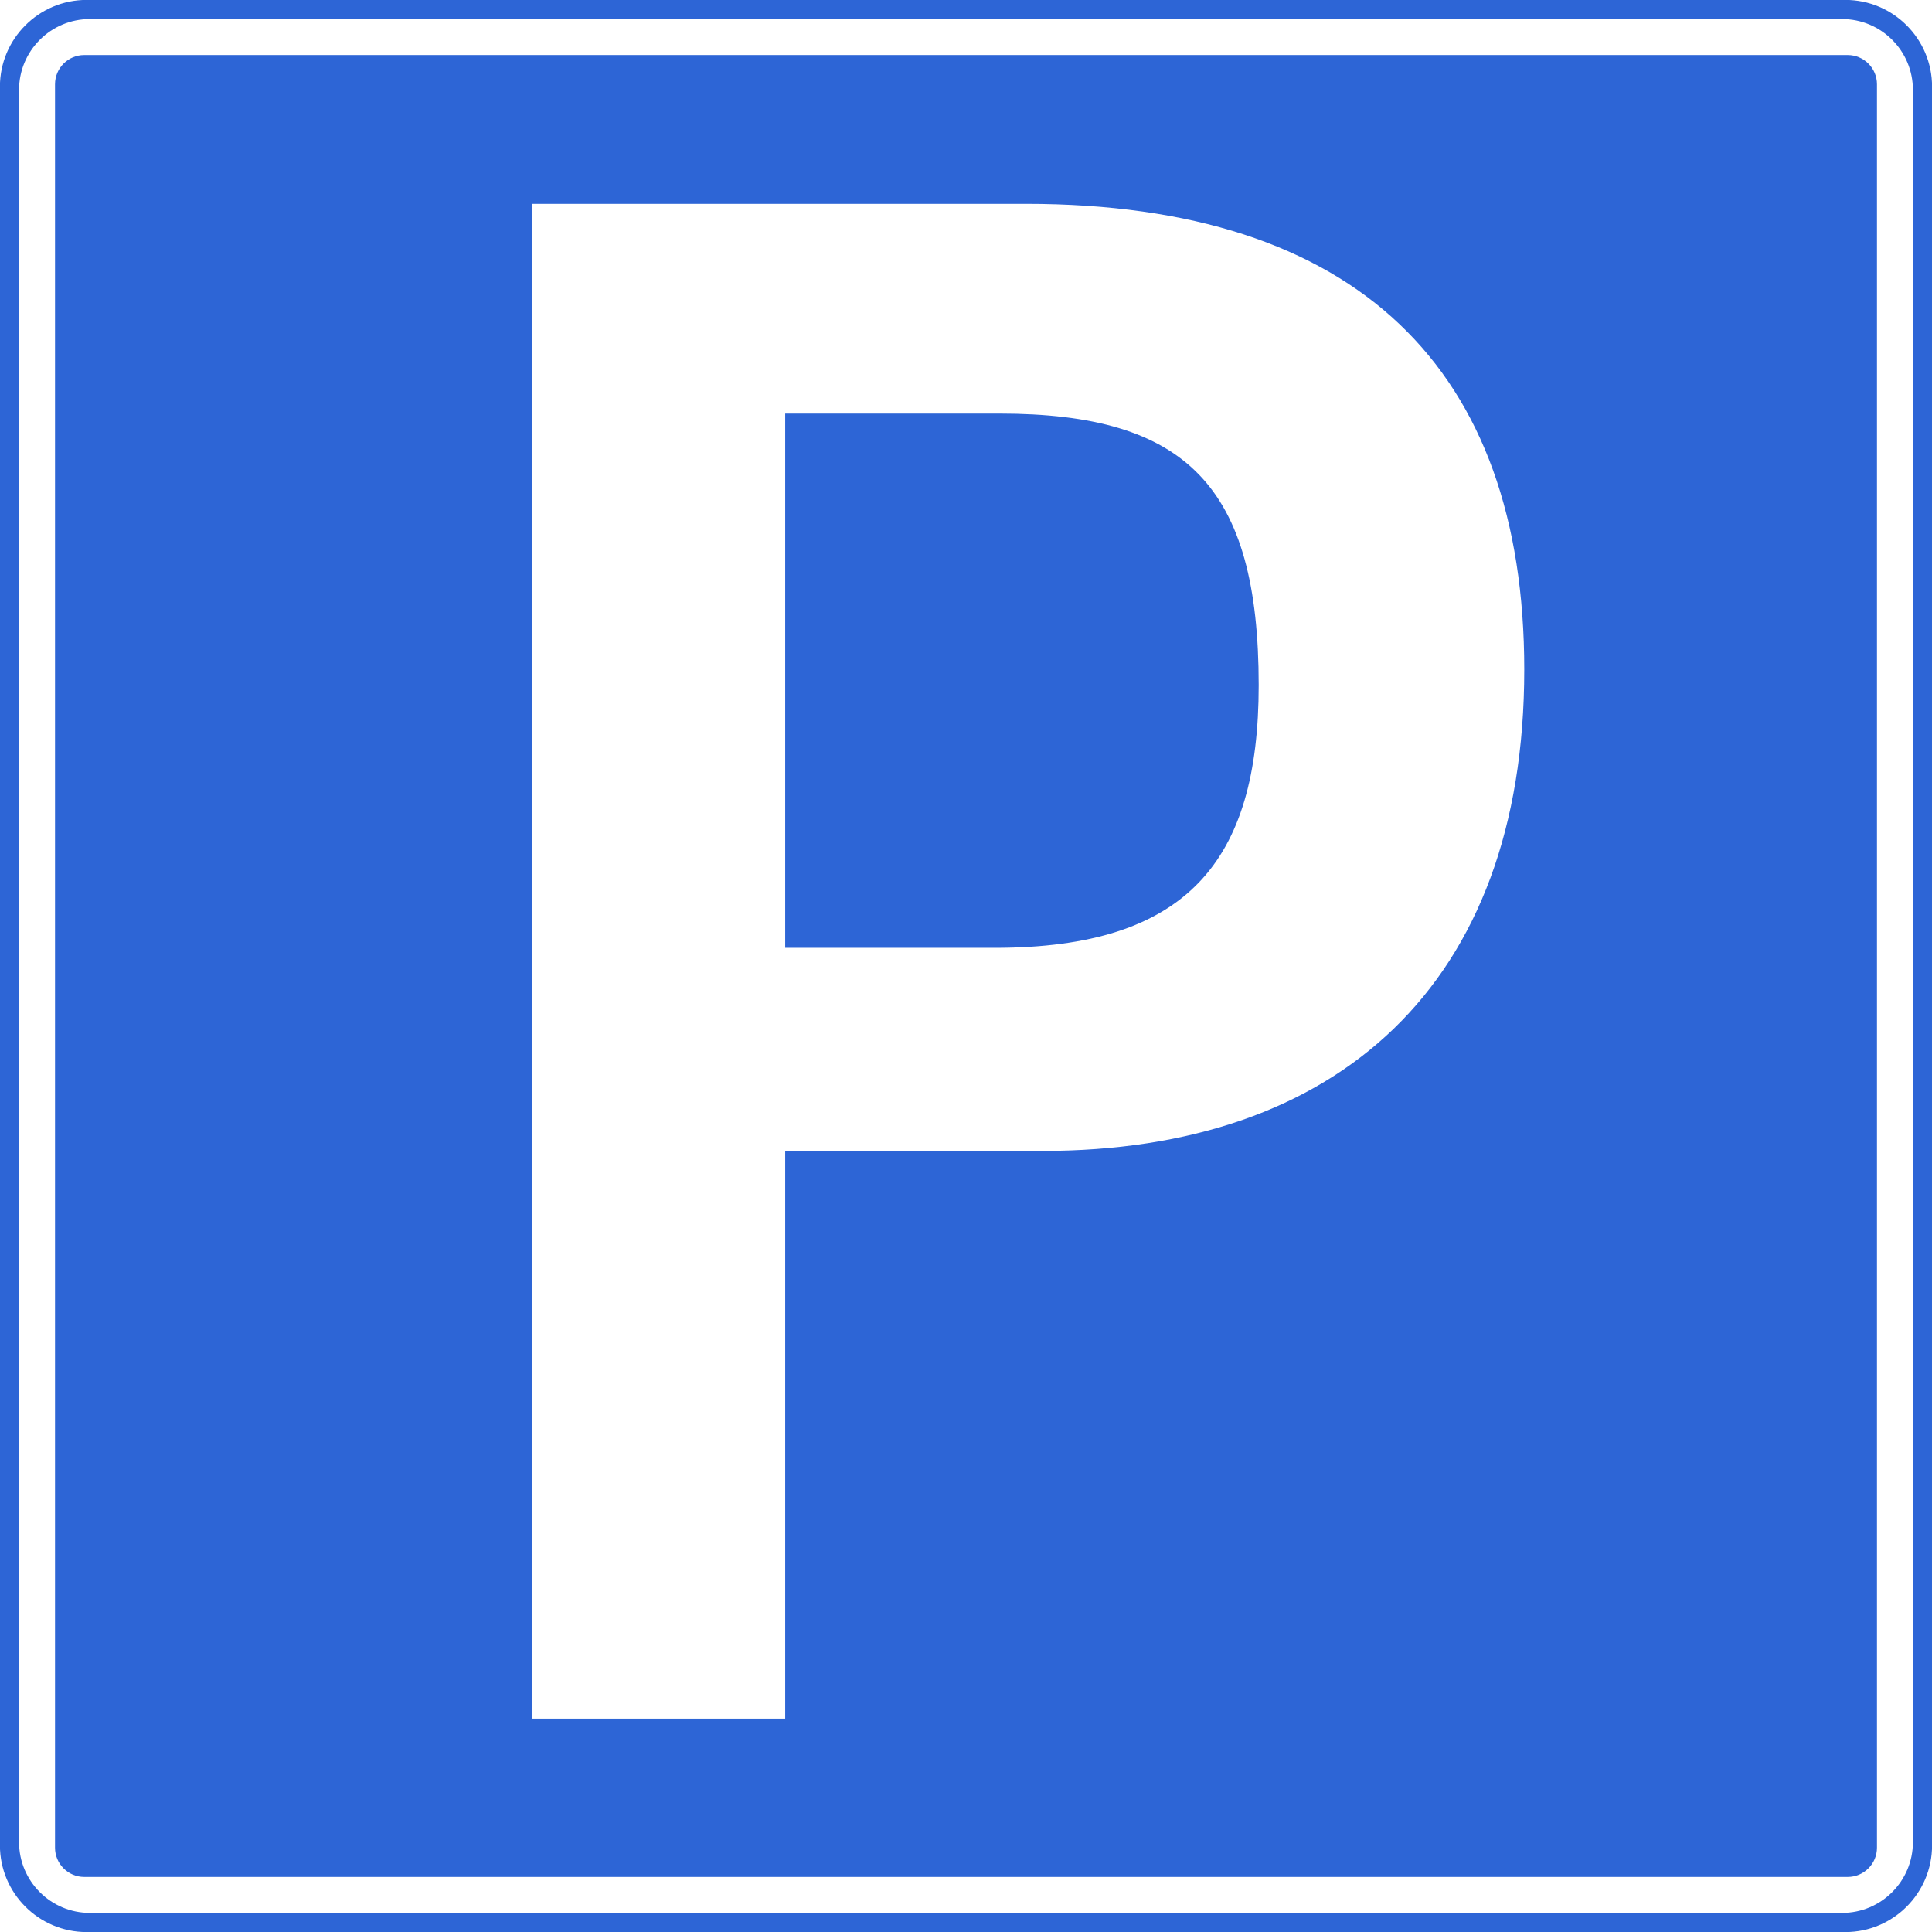
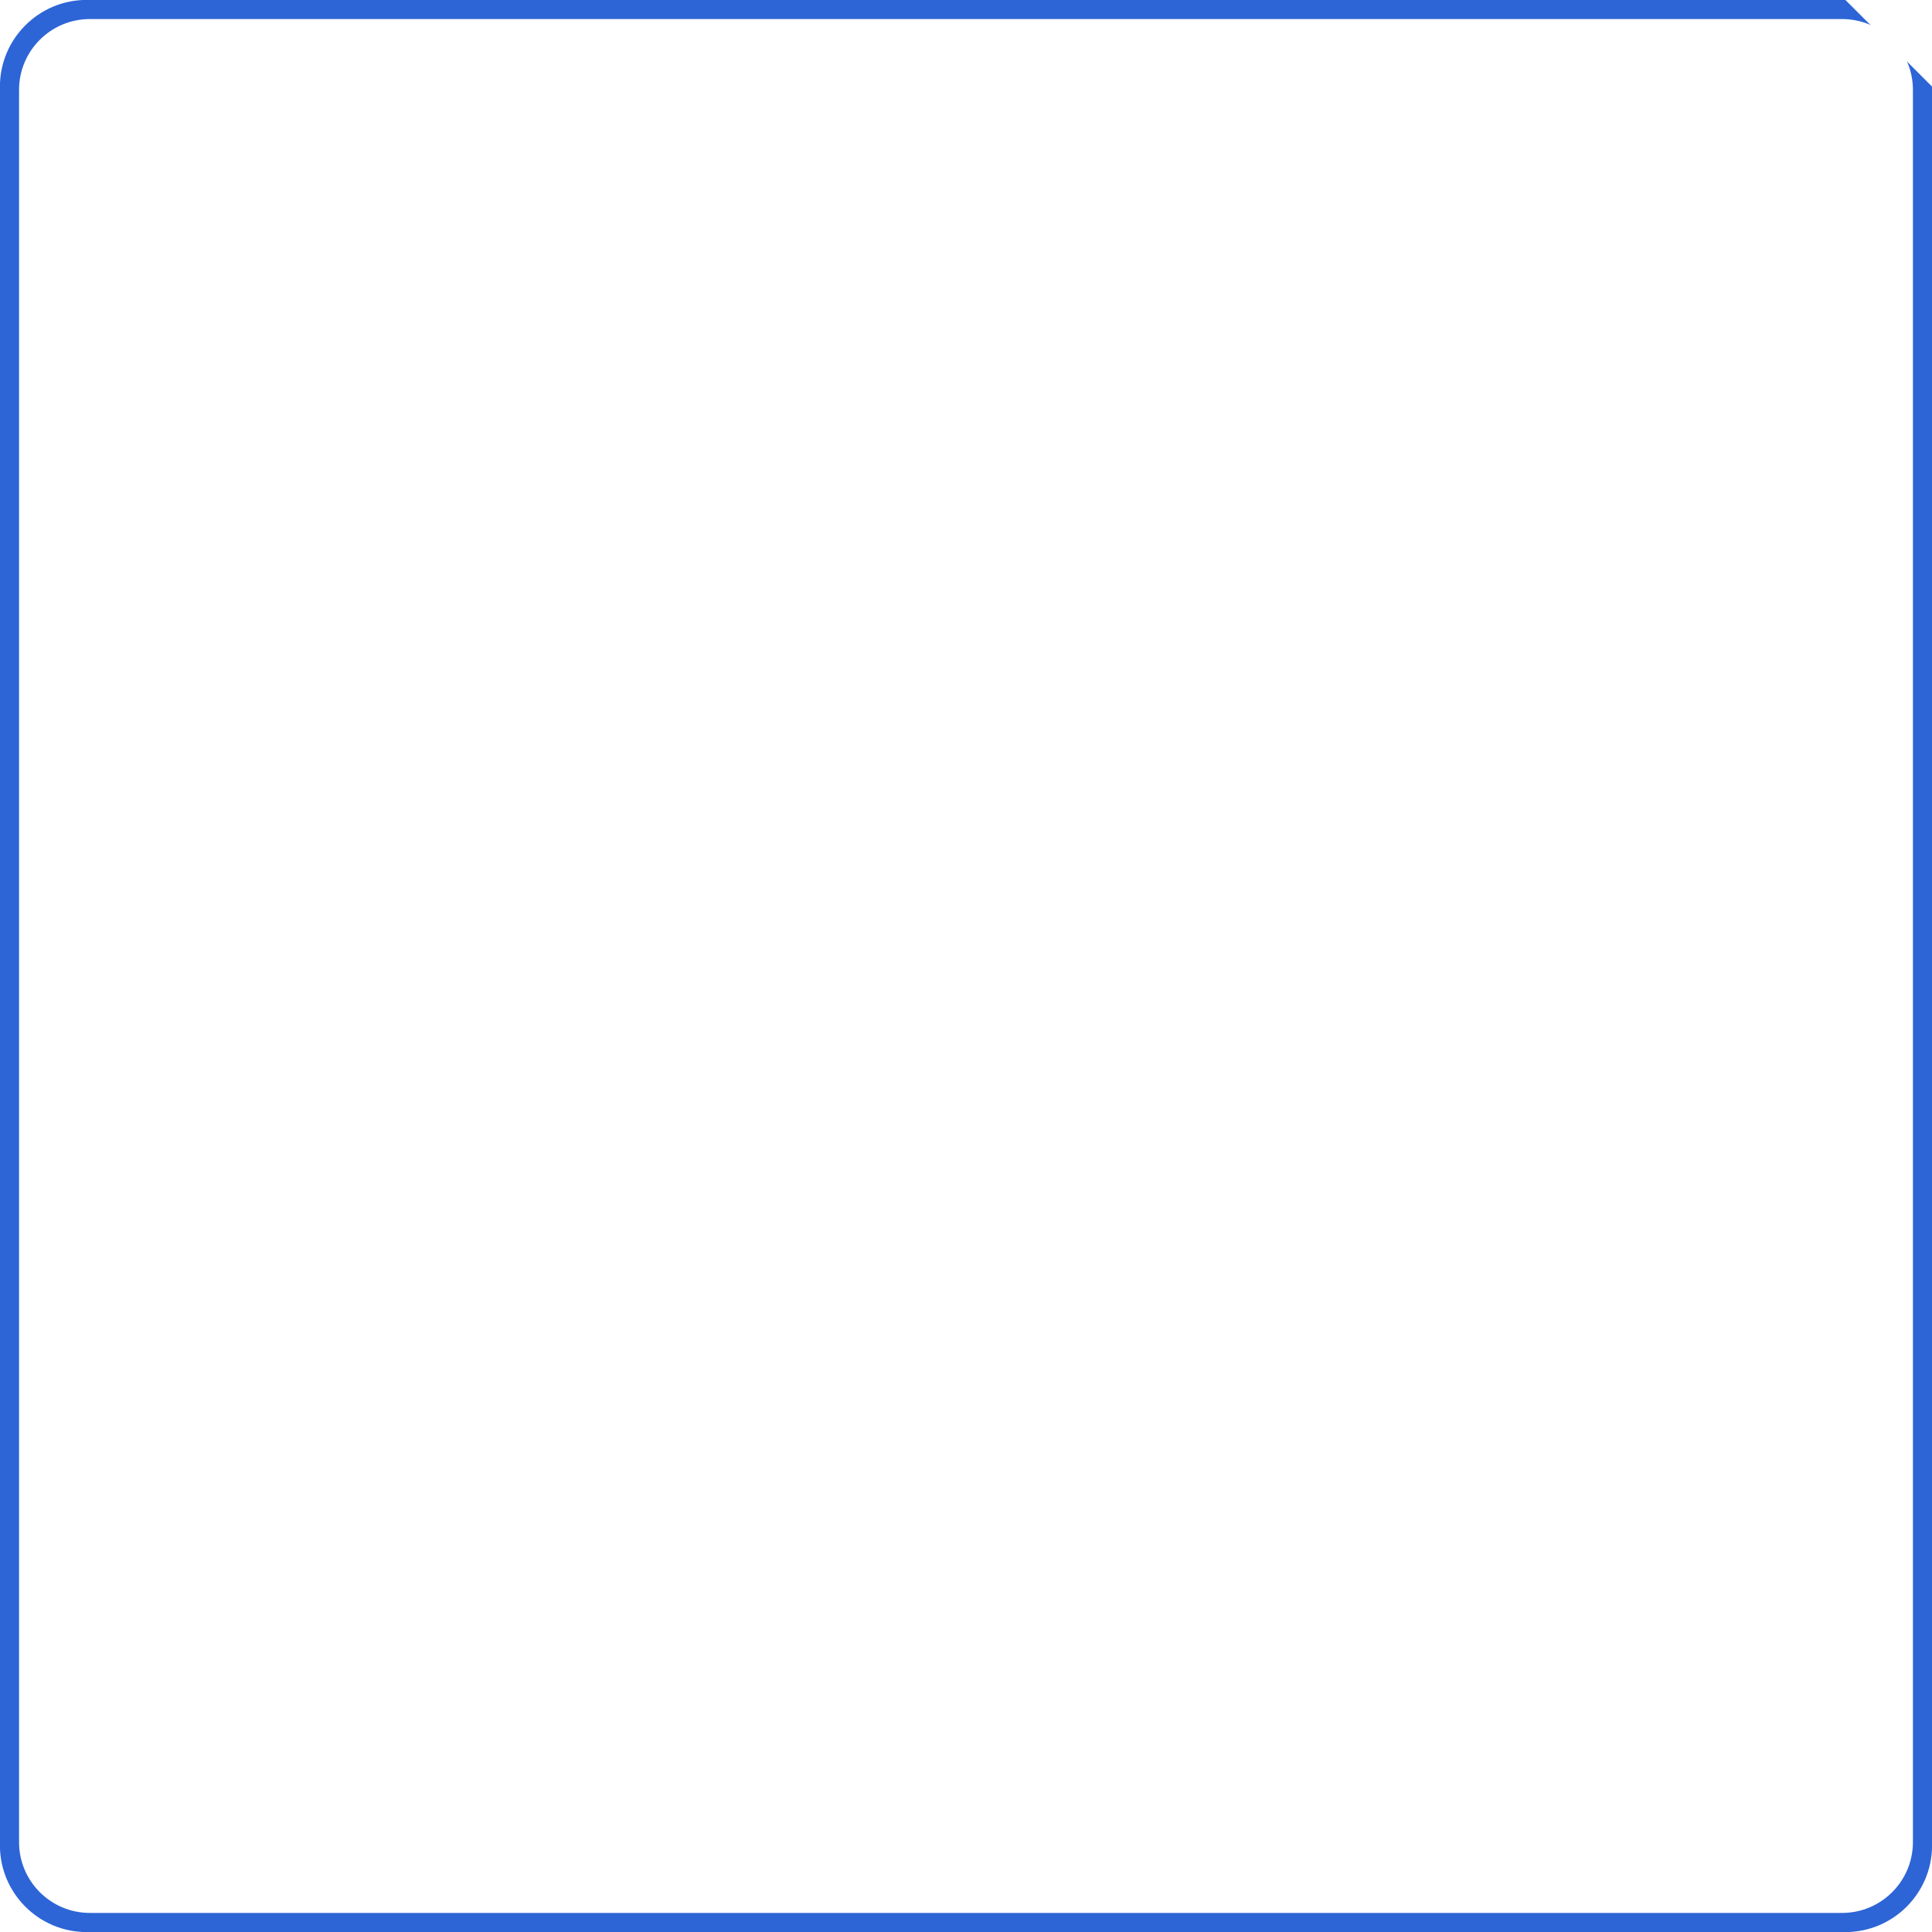
<svg xmlns="http://www.w3.org/2000/svg" width="500" zoomAndPan="magnify" viewBox="0 0 375 375" height="500" preserveAspectRatio="xMidYMid meet" version="1.0">
  <rect x="-37.5" width="450" fill="#ffffff" y="-37.5" height="450" fill-opacity="1" />
-   <rect x="-37.5" width="450" fill="#ffffff" y="-37.5" height="450" fill-opacity="1" />
-   <path fill="#2d65d6" d="M 375.016 16.816 L 375.016 358.184 C 375.016 367.473 367.473 375.016 358.184 375.016 L 16.816 375.016 C 7.527 375.016 -0.016 367.473 -0.016 358.184 L -0.016 16.816 C -0.016 7.527 7.527 -0.016 16.816 -0.016 L 358.184 -0.016 C 367.473 -0.016 375.016 7.527 375.016 16.816 Z M 375.016 16.816 " fill-opacity="1" fill-rule="evenodd" />
+   <path fill="#2d65d6" d="M 375.016 16.816 L 375.016 358.184 C 375.016 367.473 367.473 375.016 358.184 375.016 L 16.816 375.016 C 7.527 375.016 -0.016 367.473 -0.016 358.184 L -0.016 16.816 C -0.016 7.527 7.527 -0.016 16.816 -0.016 L 358.184 -0.016 Z M 375.016 16.816 " fill-opacity="1" fill-rule="evenodd" />
  <path fill="#ffffff" d="M 371.297 17.441 L 371.297 357.555 C 371.297 365.141 365.141 371.297 357.555 371.297 L 17.441 371.297 C 9.855 371.297 3.699 365.141 3.699 357.555 L 3.699 17.441 C 3.699 9.855 9.855 3.699 17.441 3.699 L 357.555 3.699 C 365.141 3.699 371.297 9.855 371.297 17.441 Z M 371.297 17.441 " fill-opacity="1" fill-rule="evenodd" />
-   <path fill="#2d65d6" d="M 364.32 16.355 L 364.32 358.641 C 364.32 361.773 361.773 364.32 358.641 364.32 L 16.355 364.32 C 13.223 364.32 10.68 361.773 10.68 358.641 L 10.68 16.355 C 10.68 13.223 13.223 10.68 16.355 10.68 L 358.641 10.68 C 361.773 10.68 364.32 13.223 364.32 16.355 Z M 364.32 16.355 " fill-opacity="1" fill-rule="evenodd" />
-   <path fill="#ffffff" d="M 103.262 333.59 L 152.406 333.59 L 152.406 223.395 L 202.336 223.395 C 259.477 223.395 295.859 191.266 295.859 129.969 C 295.859 71.699 263.5 39.566 199.145 39.566 L 103.262 39.566 Z M 152.406 183.973 L 152.406 80.277 L 193.969 80.277 C 230.305 80.277 244.312 94.414 244.312 132.992 C 244.312 167.262 230.305 183.973 193.137 183.973 Z M 152.406 183.973 " fill-opacity="1" fill-rule="nonzero" />
</svg>